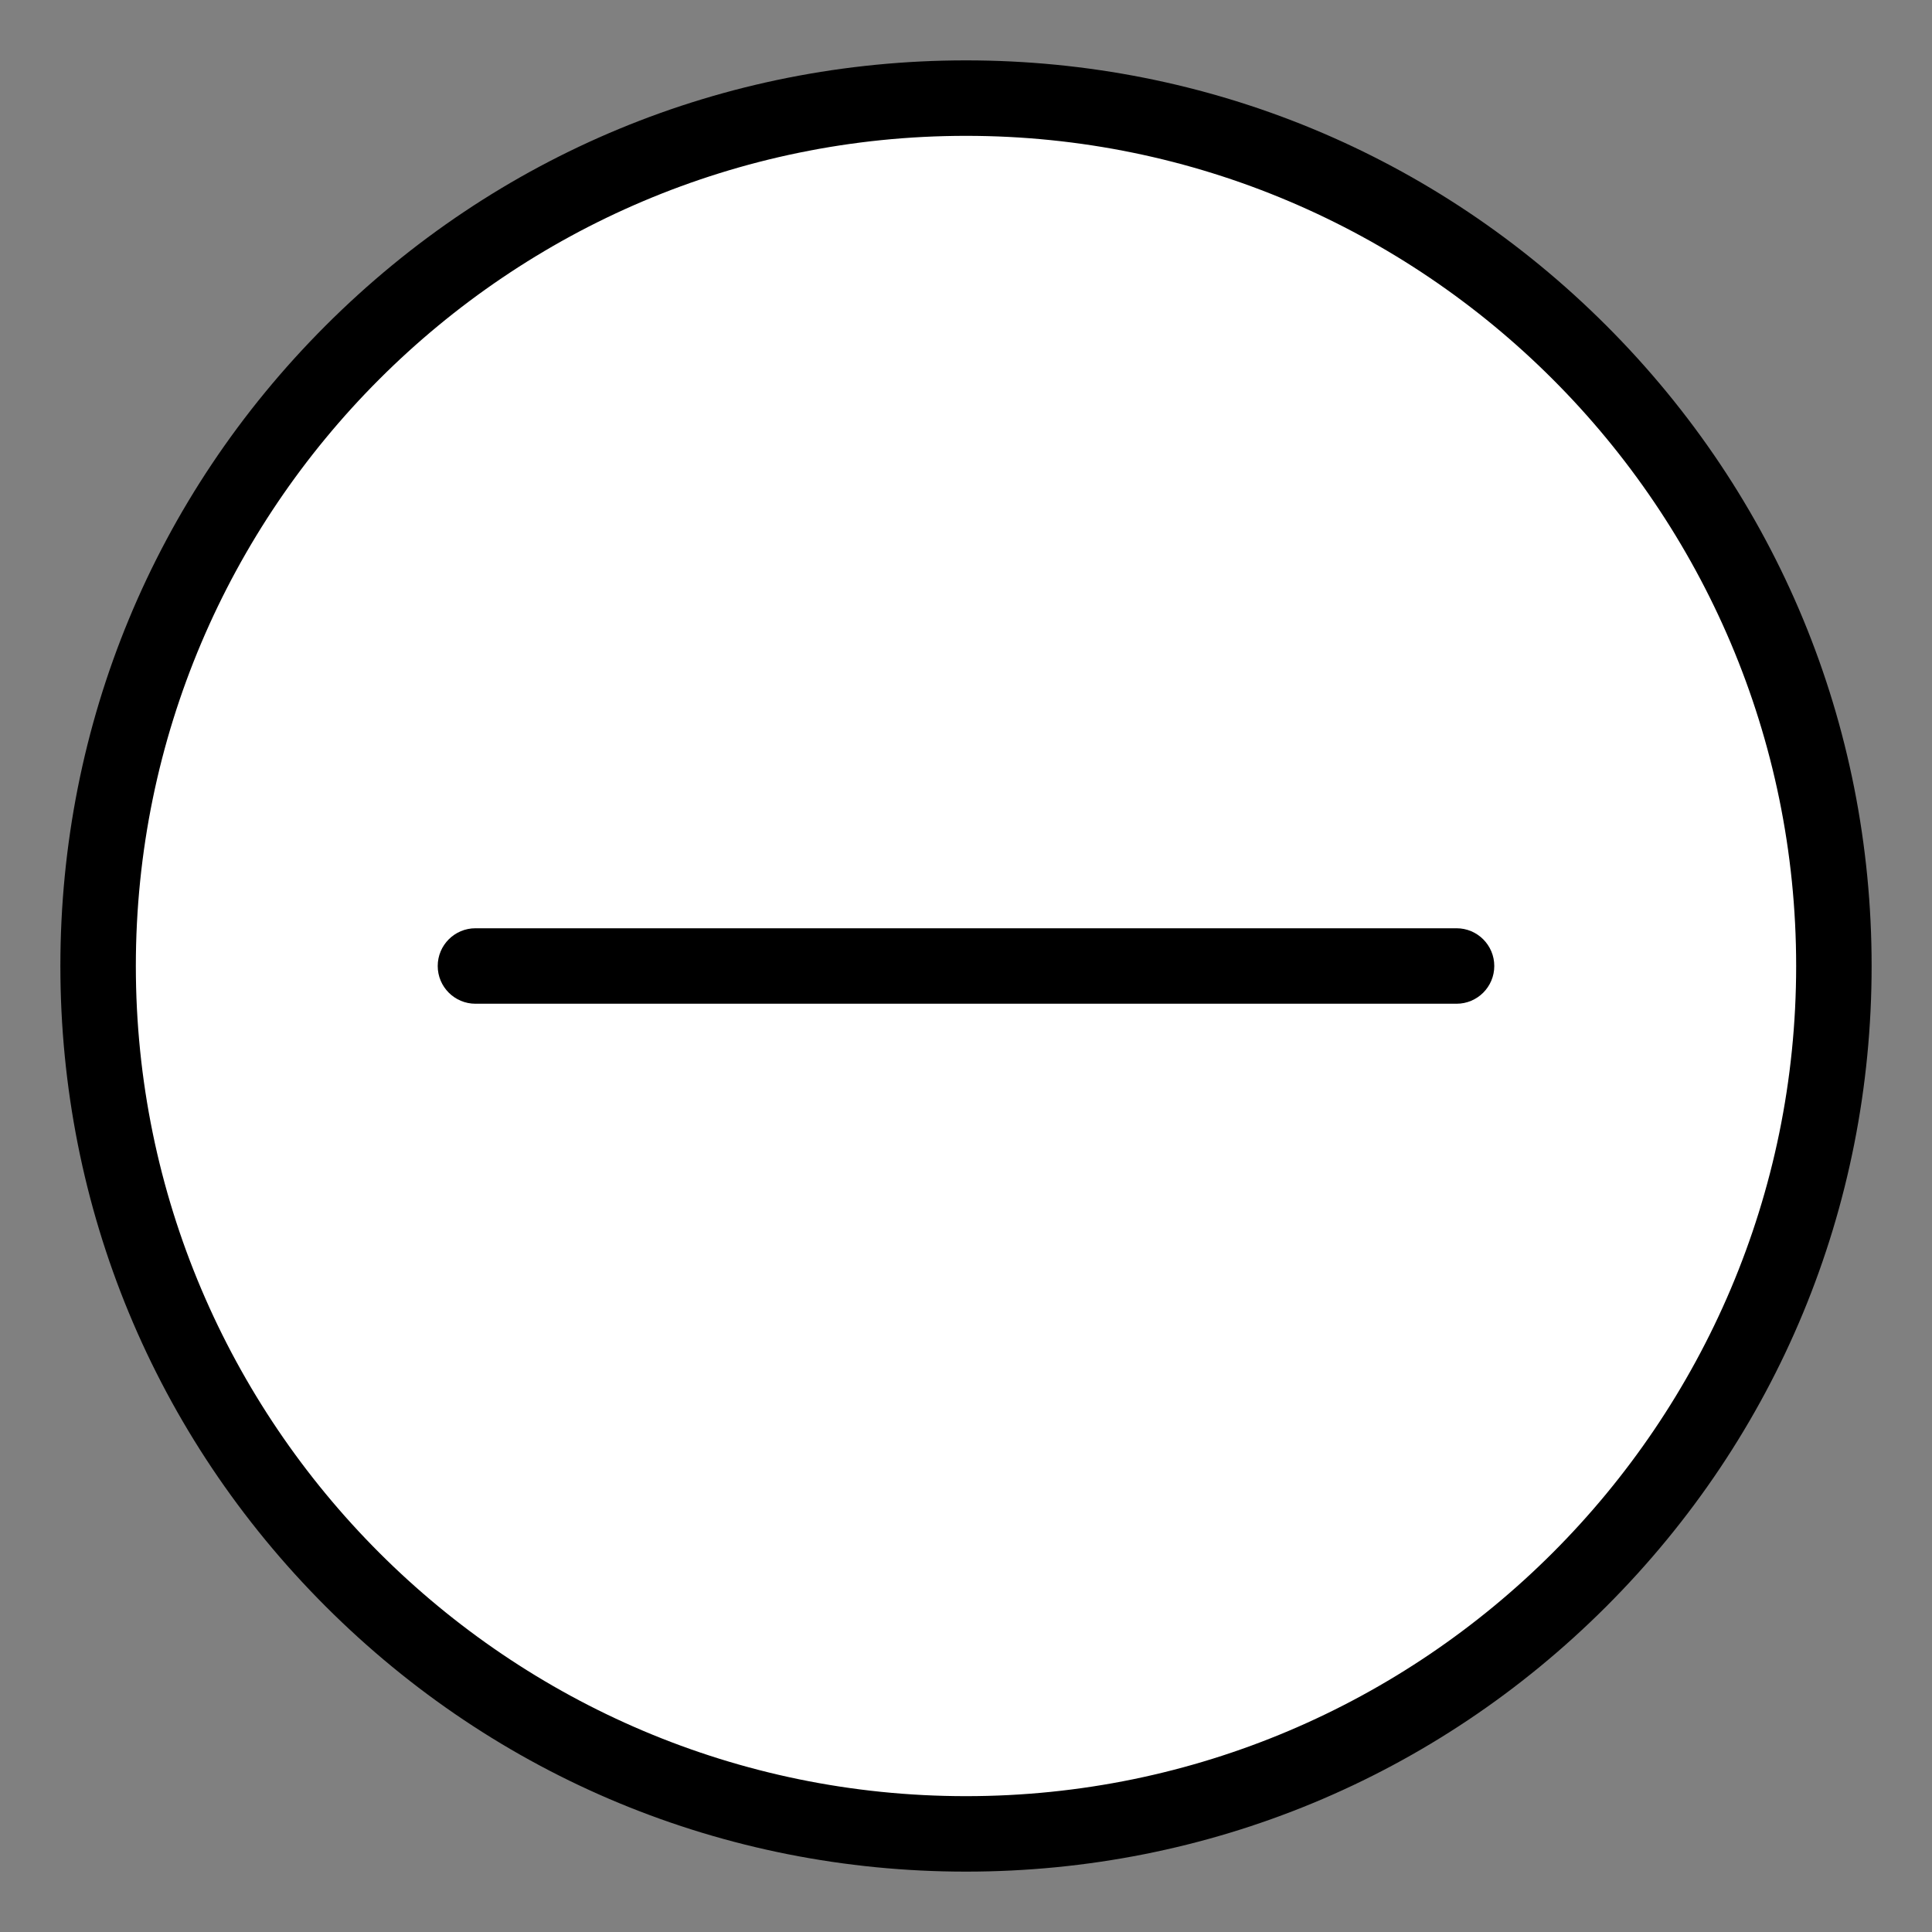
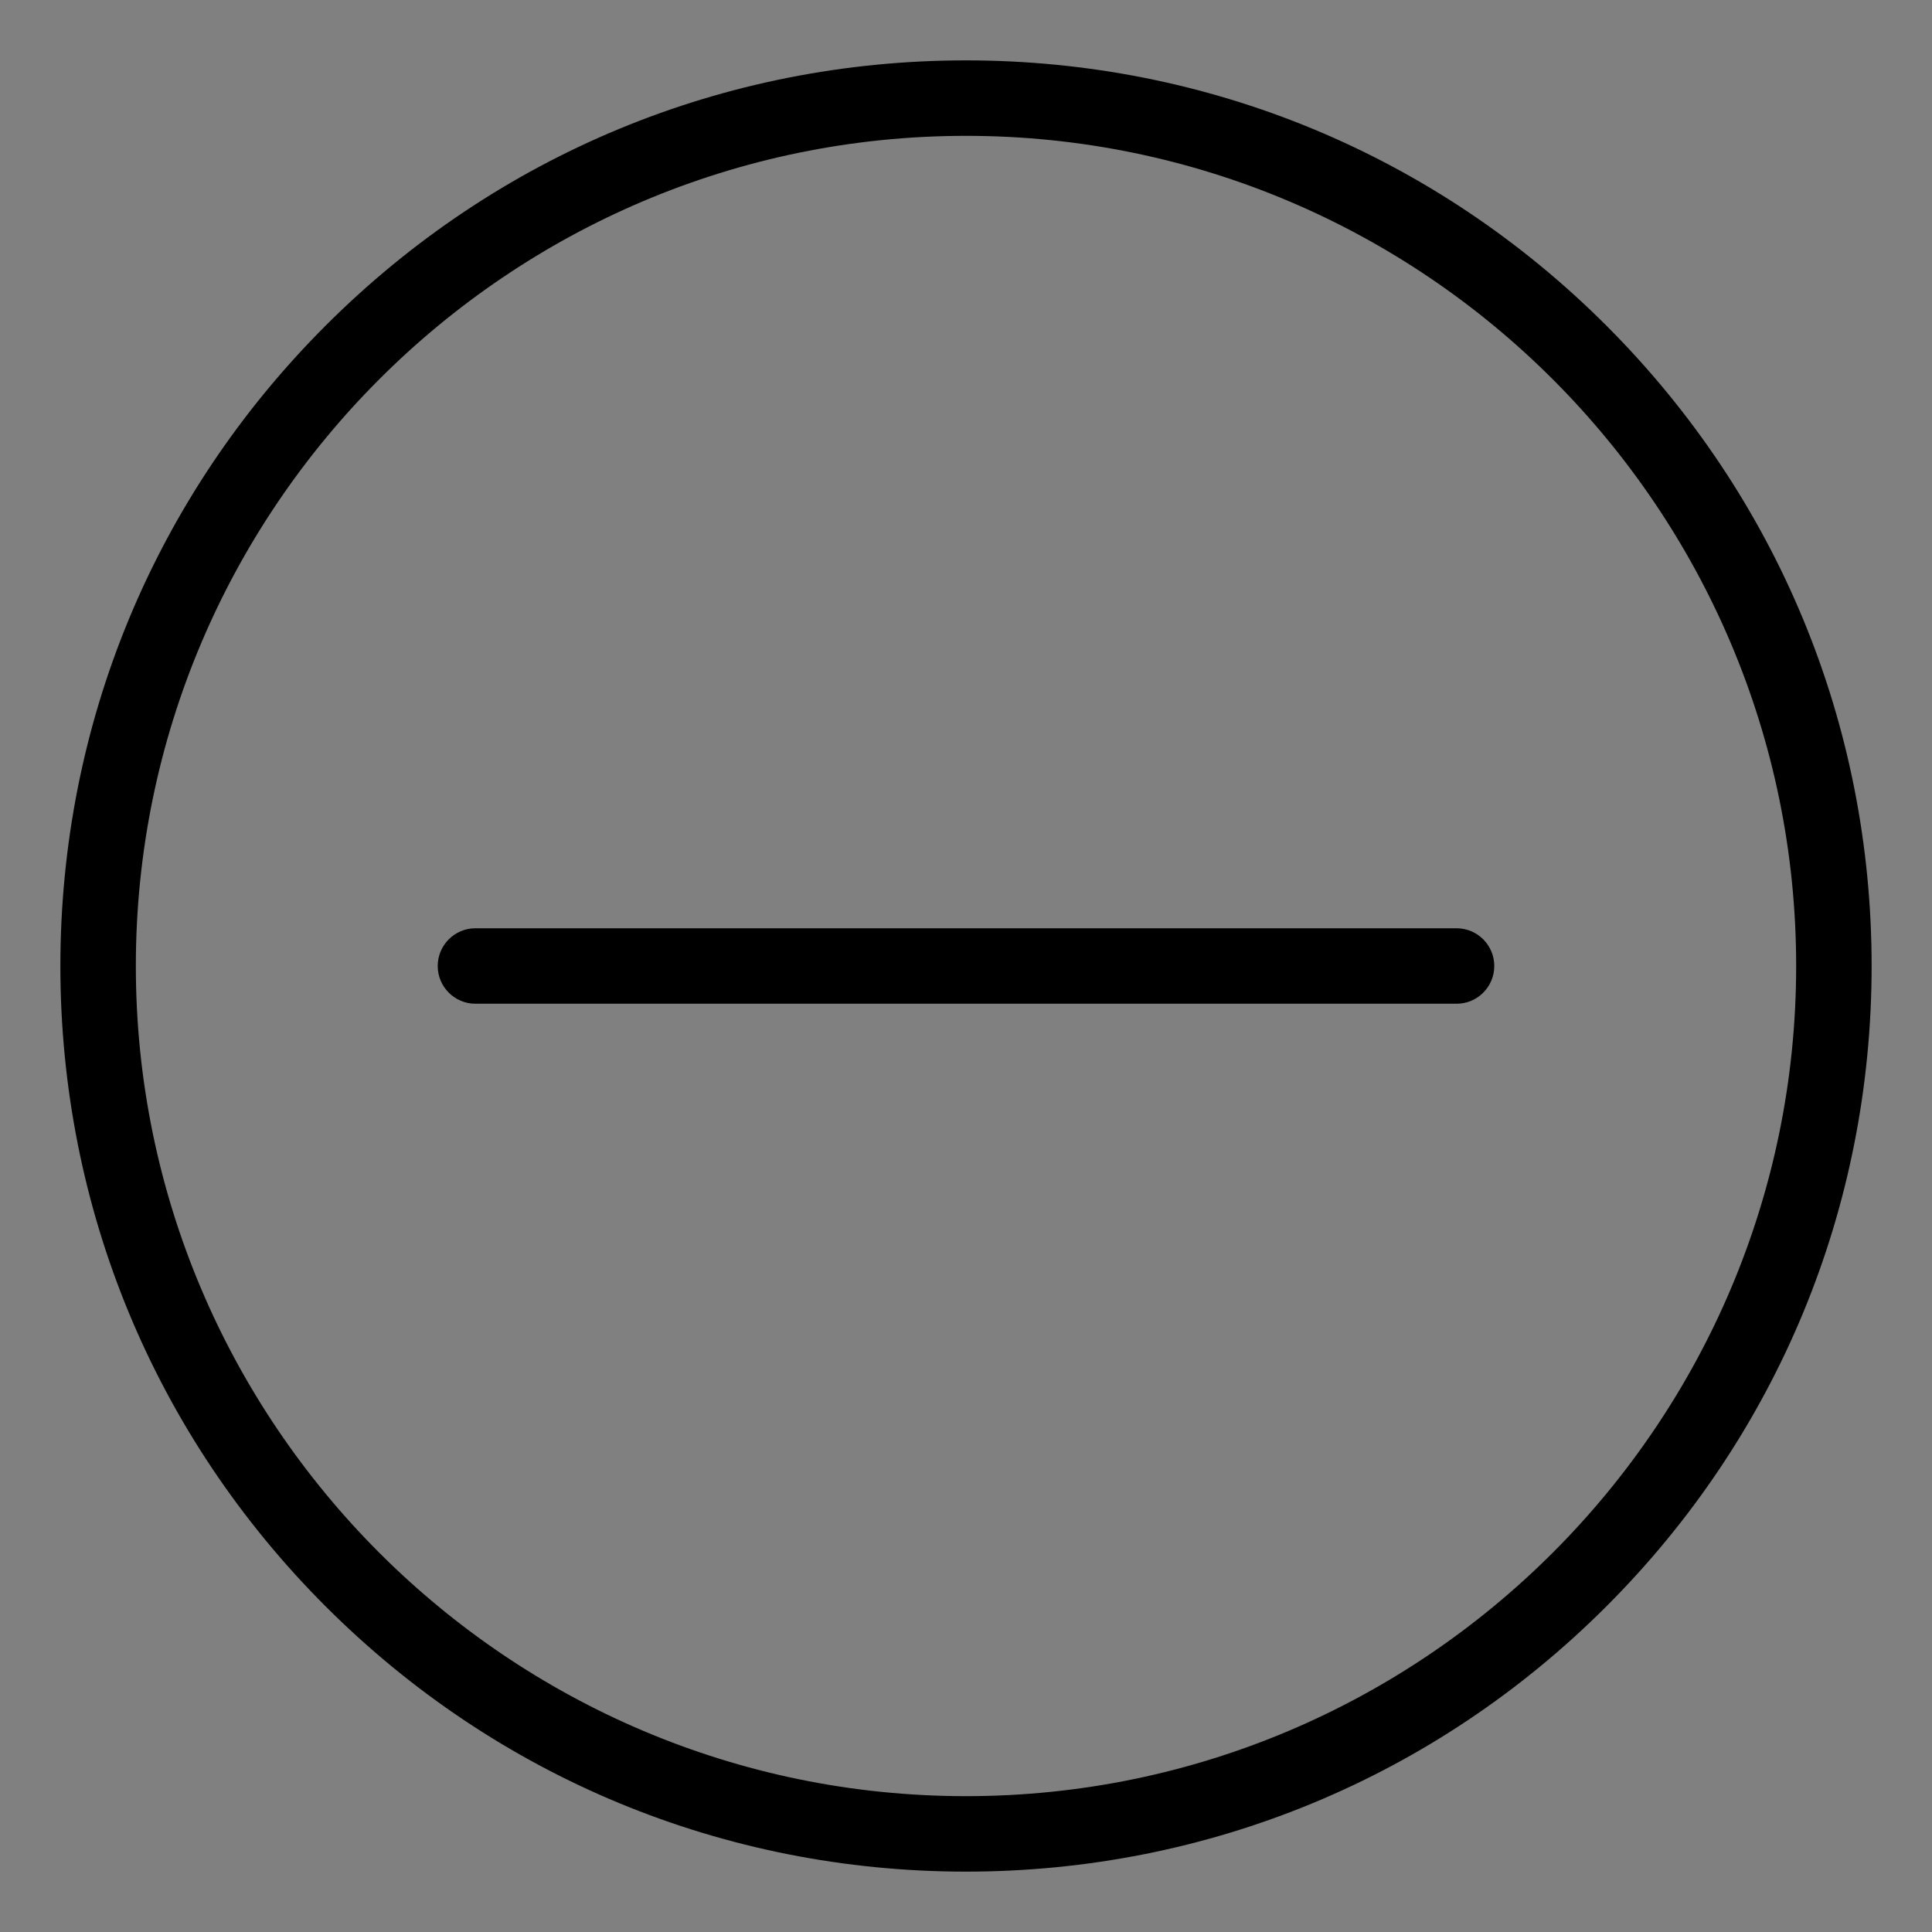
<svg xmlns="http://www.w3.org/2000/svg" version="1.1" x="0px" y="0px" viewBox="0 0 512 512" style="enable-background:new 0 0 512 512;" xml:space="preserve">
  <rect x="0" y="0" width="512" height="512" fill="#808080" stroke="none" />
  <g id="F317_x2C__Circle_x2C__delete_x2C__hide">
-     <path style="fill:#FFFFFF;" d="M256,26c127.03,0,230,102.97,230,230c0,127.03-102.97,230-230,230C128.97,486,26,383.03,26,256   C26,128.97,128.97,26,256,26z" id="id_101" />
    <path style="fill: rgb(0, 0, 0);" d="M256,496c-64.108,0-124.378-24.964-169.707-70.293C40.964,380.379,16,320.108,16,256   S40.964,131.622,86.293,86.293C131.622,40.964,191.892,16,256,16s124.379,24.964,169.707,70.293   C471.036,131.622,496,191.892,496,256s-24.964,124.379-70.293,169.707C380.379,471.036,320.108,496,256,496z M256,36   C134.691,36,36,134.691,36,256s98.691,220,220,220s220-98.691,220-220S377.309,36,256,36z" id="id_102" />
    <path style="fill: rgb(0, 0, 0);" d="M386,266H126c-5.523,0-10-4.478-10-10c0-5.523,4.477-10,10-10h260c5.522,0,10,4.477,10,10   C396,261.522,391.522,266,386,266z" id="id_103" />
  </g>
  <g id="Layer_1">
</g>
</svg>